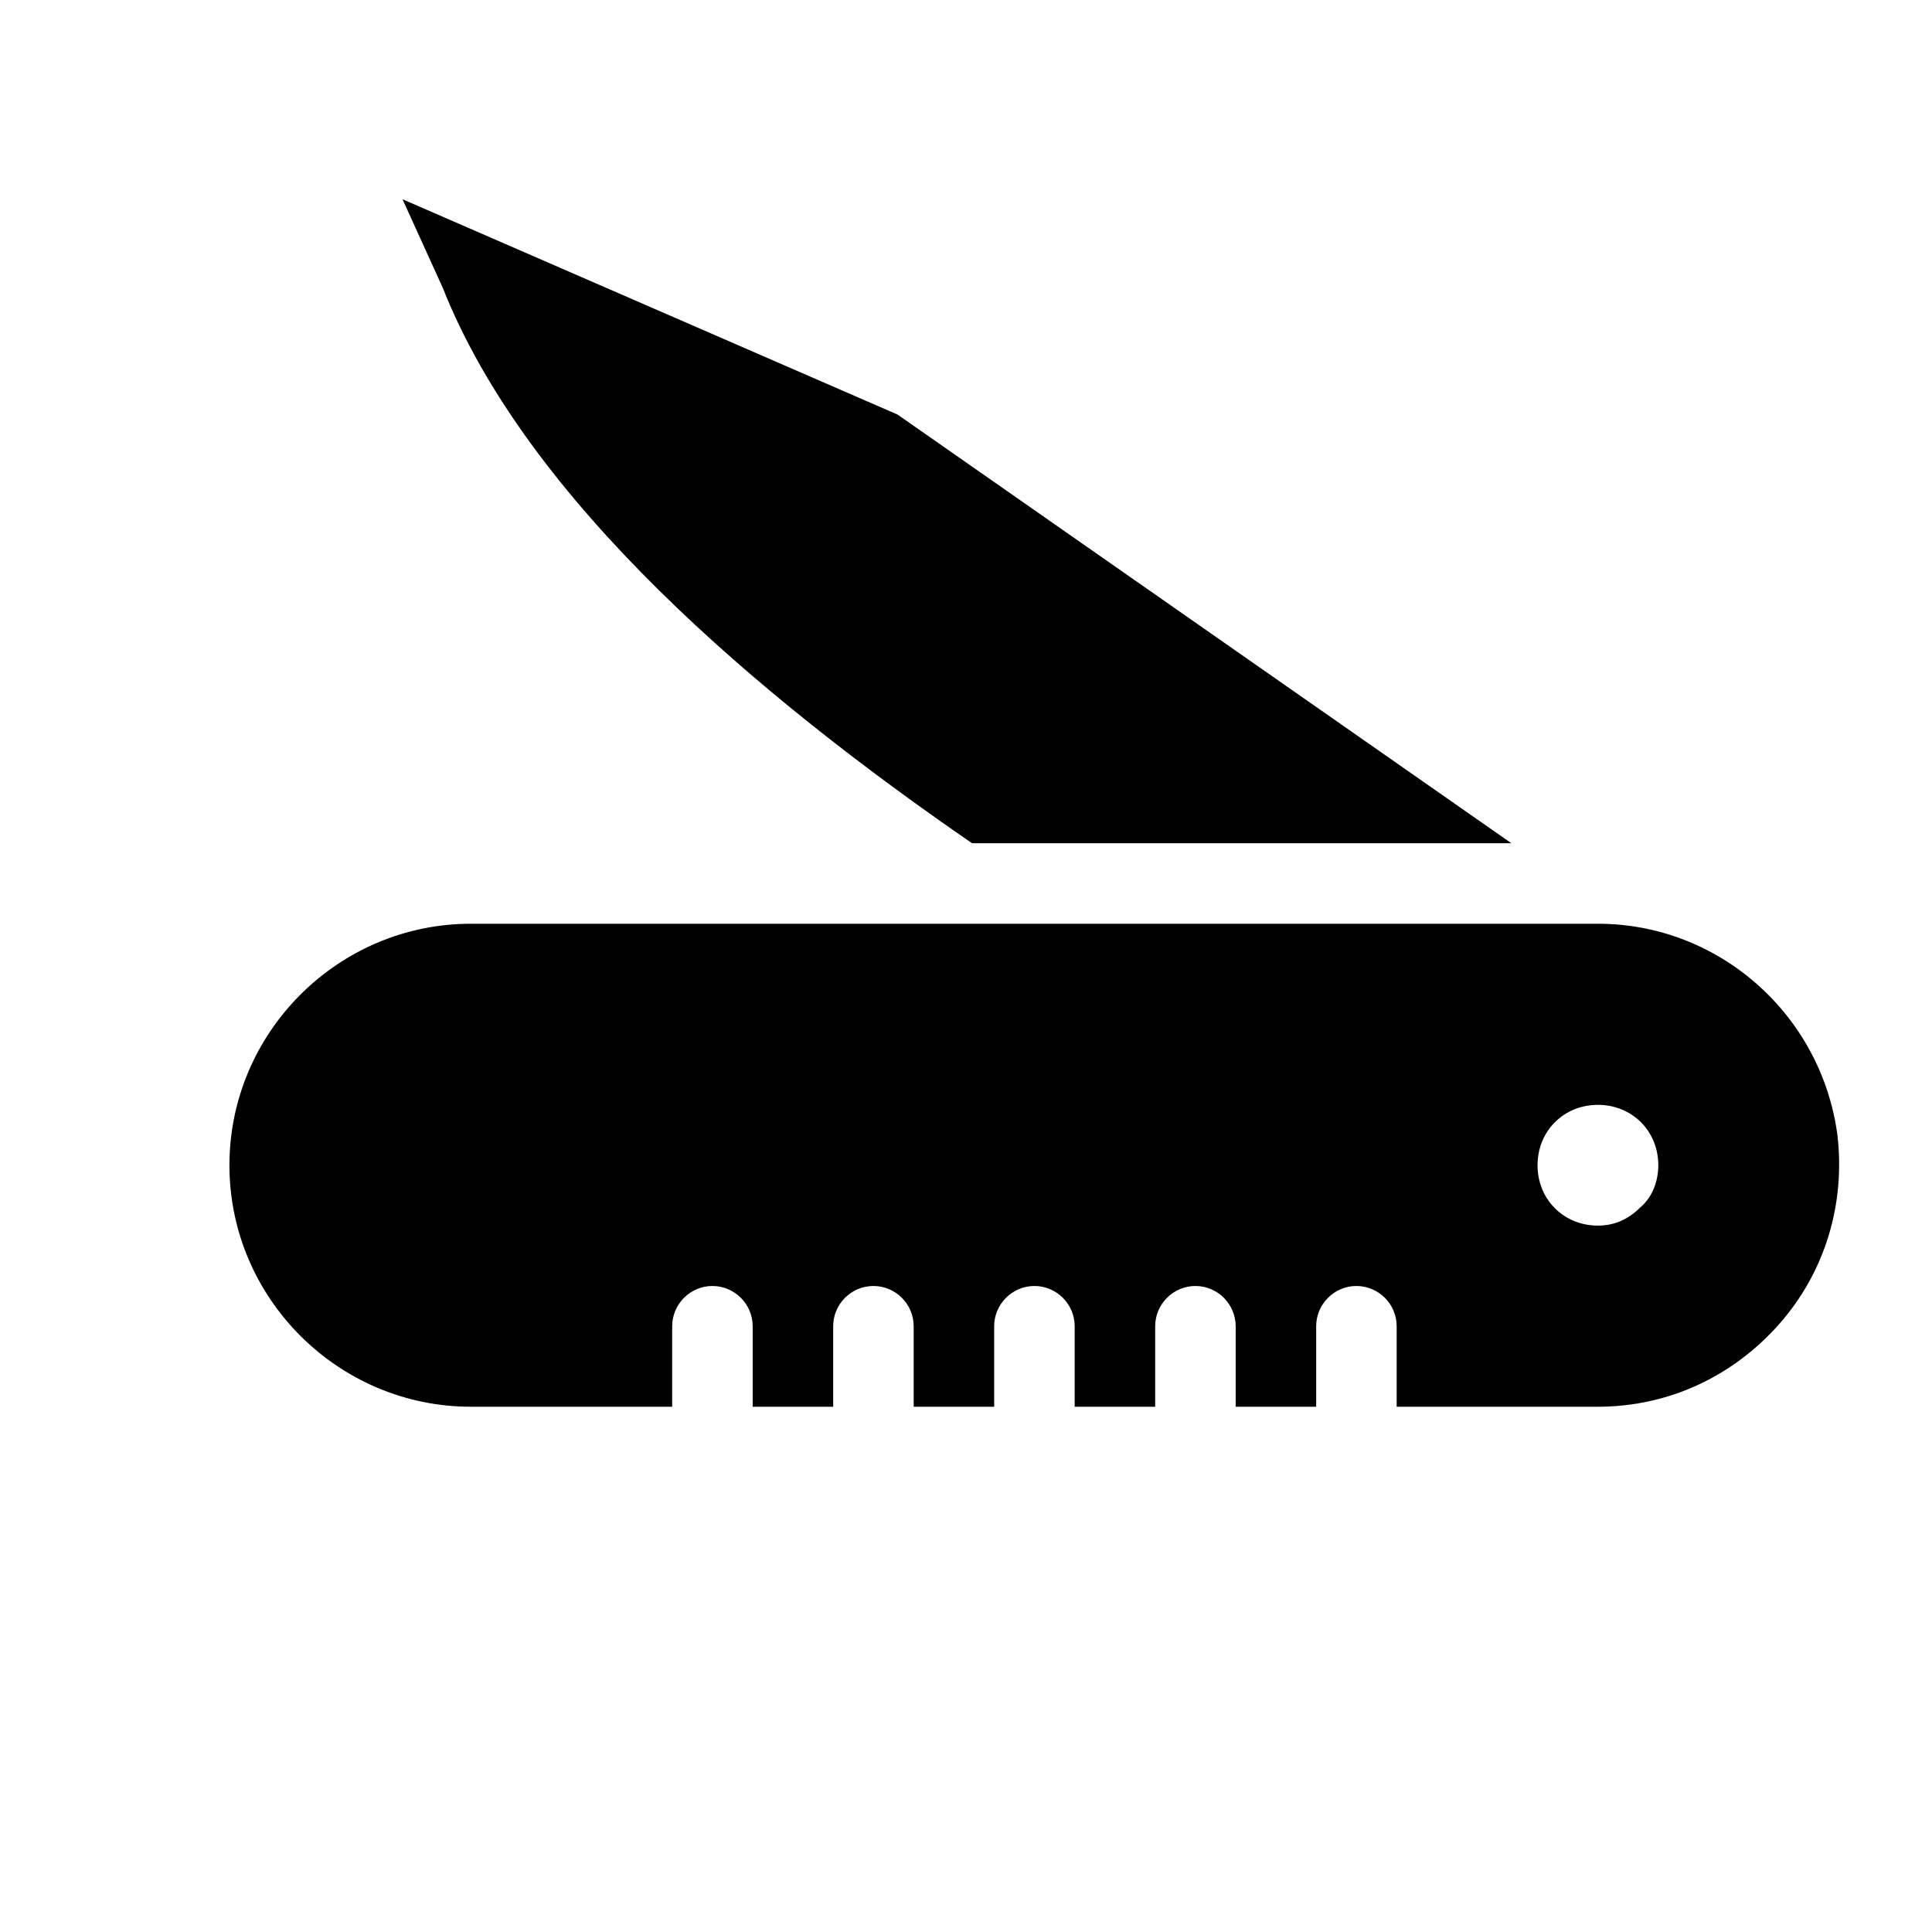
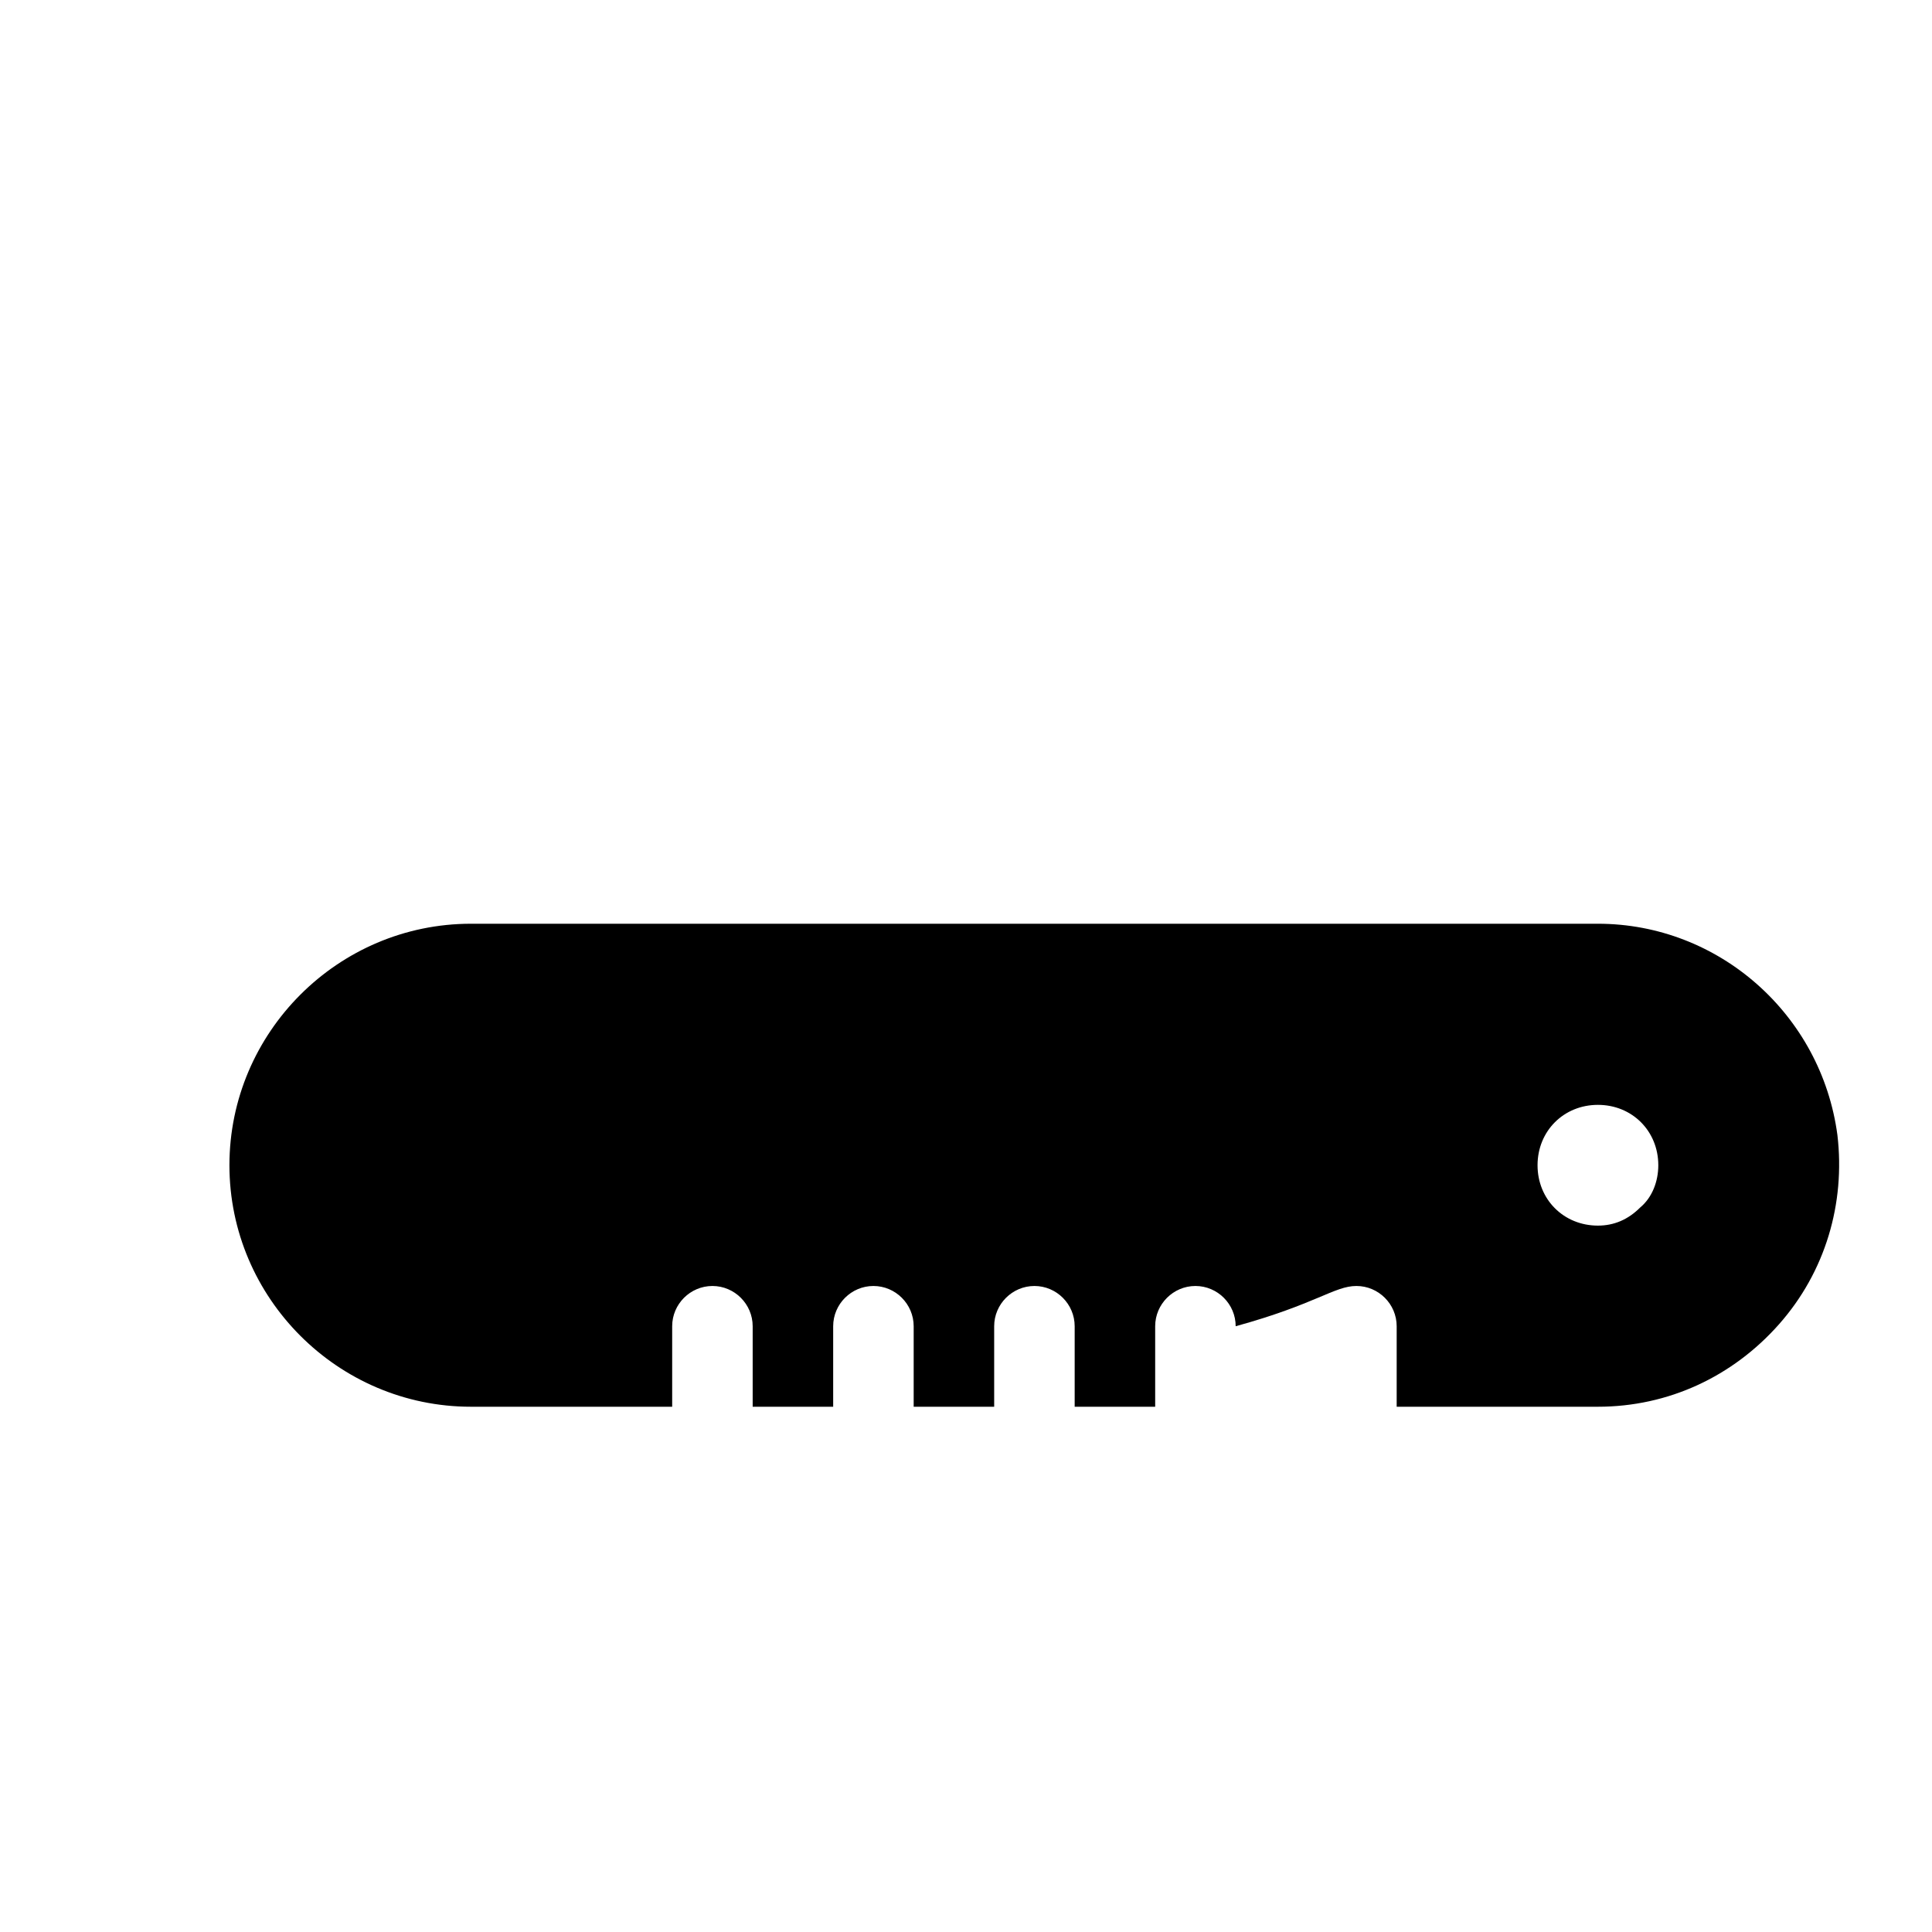
<svg xmlns="http://www.w3.org/2000/svg" width="96" height="96" xml:space="preserve" overflow="hidden">
  <g transform="translate(-678 -259)">
-     <path d="M757.4 319.9C755.7 319.9 754.4 318.6 754.4 316.9 754.4 315.2 755.7 313.9 757.4 313.9 759.1 313.9 760.4 315.2 760.4 316.9 760.4 317.7 760.1 318.5 759.5 319 758.9 319.6 758.2 319.9 757.4 319.9ZM769.3 315.4C768.5 309.4 763.4 304.9 757.4 304.9L701.4 304.9C694.8 304.9 689.4 310.3 689.4 316.9 689.4 323.5 694.8 328.9 701.4 328.9L711.4 328.9 711.4 324.9C711.4 323.8 712.3 322.9 713.4 322.9 714.5 322.9 715.4 323.8 715.4 324.9L715.4 328.9 719.4 328.9 719.4 324.9C719.4 323.8 720.3 322.9 721.4 322.9 722.5 322.9 723.4 323.8 723.4 324.9L723.4 328.9 727.4 328.9 727.4 324.9C727.4 323.8 728.3 322.9 729.4 322.9 730.5 322.9 731.4 323.8 731.4 324.9L731.4 328.9 735.4 328.9 735.4 324.9C735.4 323.8 736.3 322.9 737.4 322.9 738.5 322.9 739.4 323.8 739.4 324.9L739.4 328.9 743.4 328.9 743.4 324.9C743.4 323.8 744.3 322.9 745.4 322.9 746.5 322.9 747.4 323.8 747.4 324.9L747.4 328.9 757.4 328.9C760.9 328.9 764.1 327.4 766.4 324.8 768.7 322.2 769.7 318.8 769.3 315.4Z" />
-     <path d="M722.6 279.6 698 268.9 700 273.3C704.2 283.9 715.7 293.6 726.3 300.9L753.1 300.9 722.6 279.6Z" />
+     <path d="M757.4 319.9C755.7 319.9 754.4 318.6 754.4 316.9 754.4 315.2 755.7 313.9 757.4 313.9 759.1 313.9 760.4 315.2 760.4 316.9 760.4 317.7 760.1 318.5 759.5 319 758.9 319.6 758.2 319.9 757.4 319.9ZM769.3 315.4C768.5 309.4 763.4 304.9 757.4 304.9L701.4 304.9C694.8 304.9 689.4 310.3 689.4 316.9 689.4 323.5 694.8 328.9 701.4 328.9L711.4 328.9 711.4 324.9C711.4 323.8 712.3 322.9 713.4 322.9 714.5 322.9 715.4 323.8 715.4 324.9L715.4 328.9 719.4 328.9 719.4 324.9C719.4 323.8 720.3 322.9 721.4 322.9 722.5 322.9 723.4 323.8 723.4 324.9L723.4 328.9 727.4 328.9 727.4 324.9C727.4 323.8 728.3 322.9 729.4 322.9 730.5 322.9 731.4 323.8 731.4 324.9L731.4 328.9 735.4 328.9 735.4 324.9C735.4 323.8 736.3 322.9 737.4 322.9 738.5 322.9 739.4 323.8 739.4 324.9C743.4 323.8 744.3 322.9 745.4 322.9 746.5 322.9 747.4 323.8 747.4 324.9L747.4 328.9 757.4 328.9C760.9 328.9 764.1 327.4 766.4 324.8 768.7 322.2 769.7 318.8 769.3 315.4Z" />
  </g>
</svg>